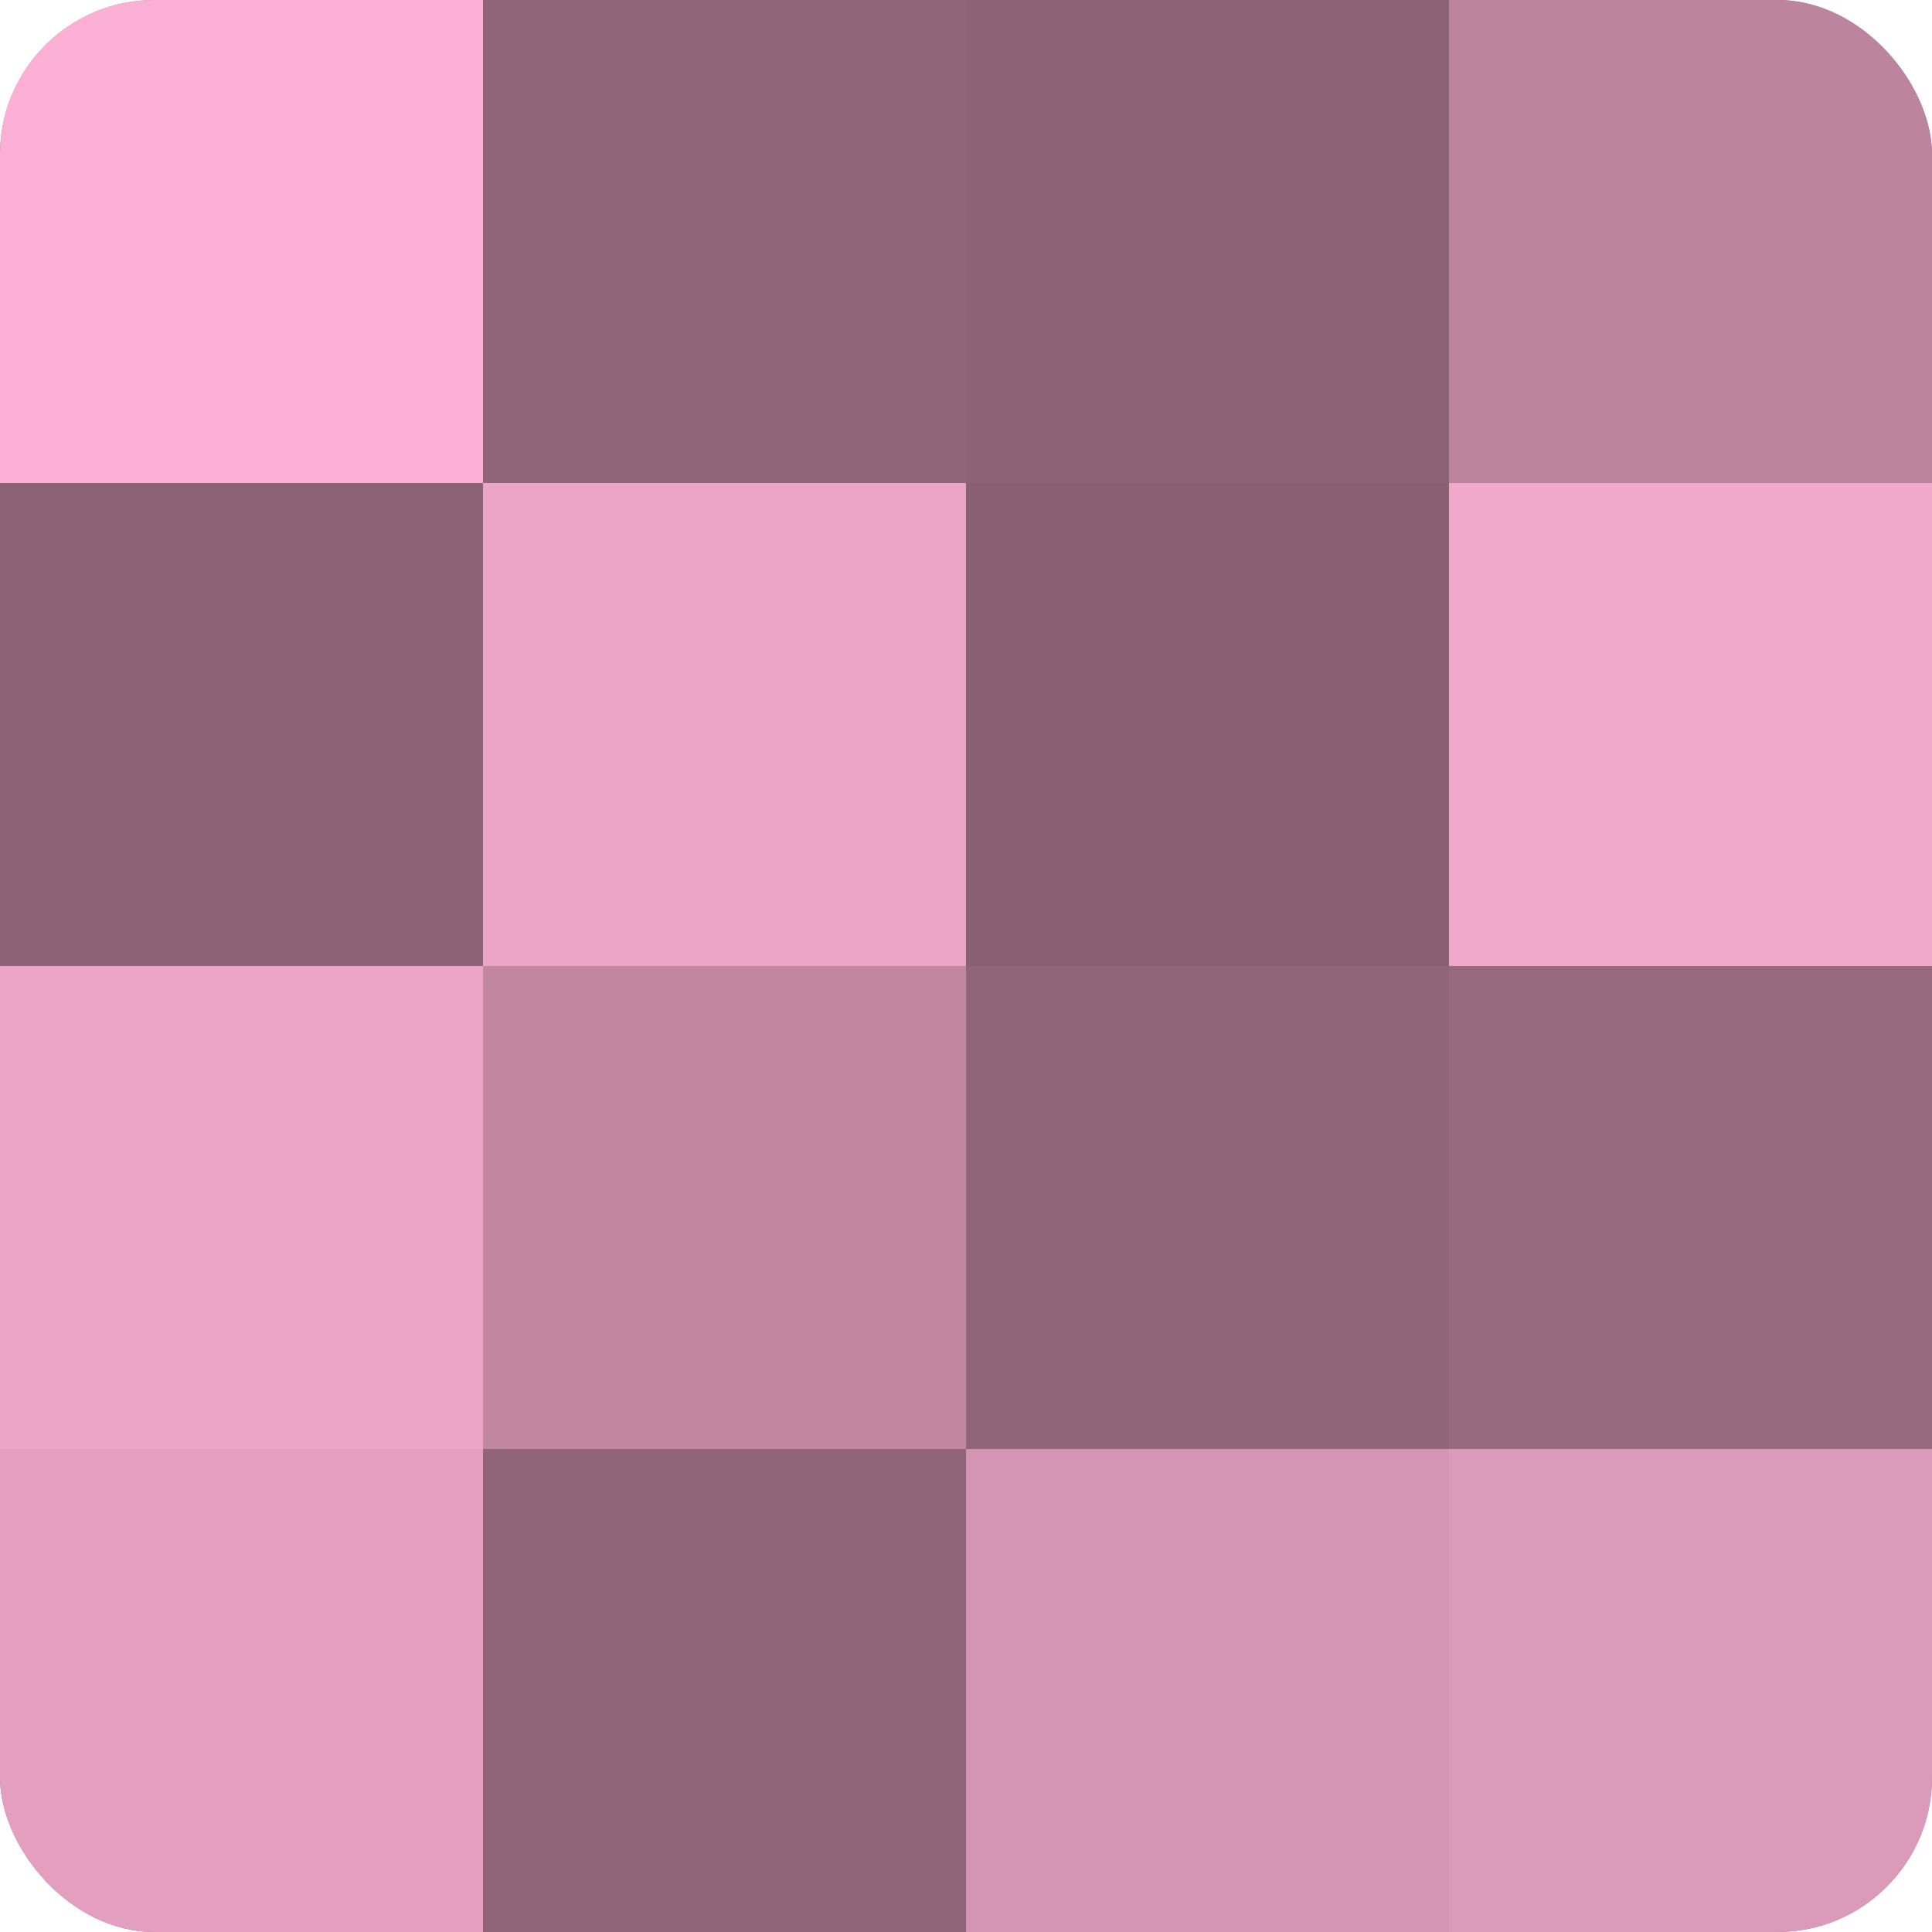
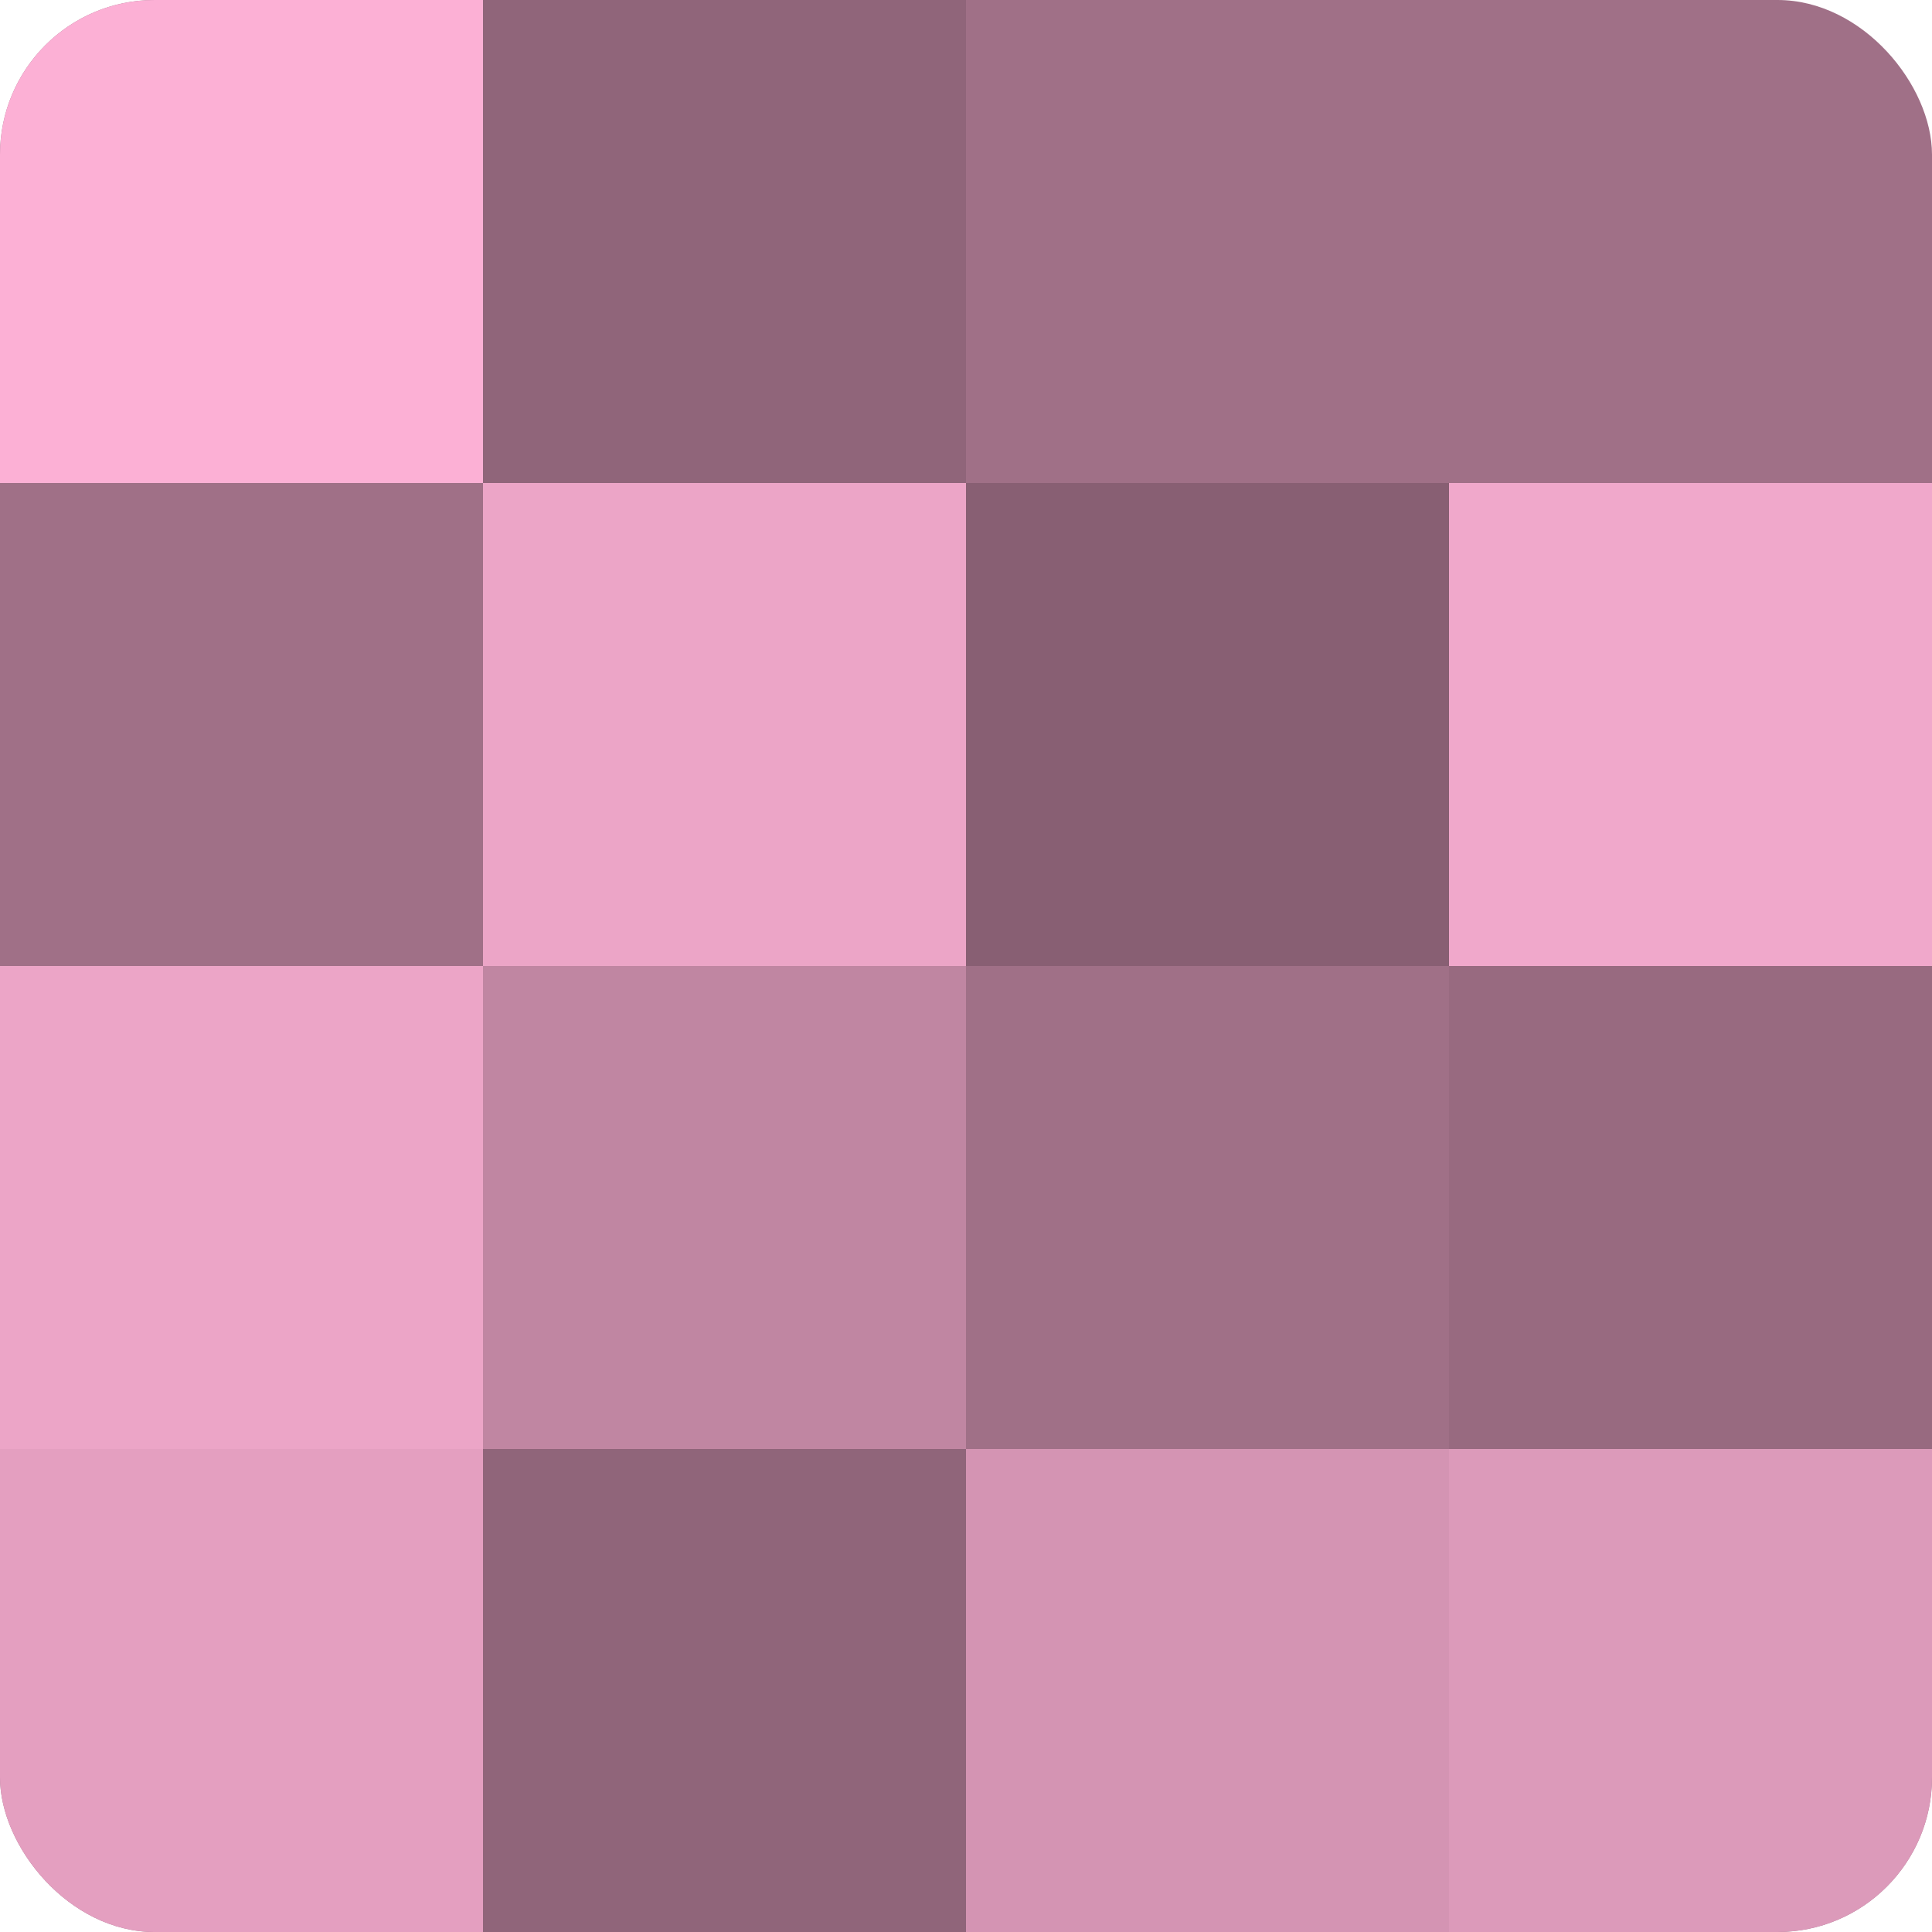
<svg xmlns="http://www.w3.org/2000/svg" width="80" height="80" viewBox="0 0 100 100" preserveAspectRatio="xMidYMid meet">
  <defs>
    <clipPath id="c" width="100" height="100">
      <rect width="100" height="100" rx="8" ry="8" />
    </clipPath>
  </defs>
  <g clip-path="url(#c)">
    <rect width="100" height="100" fill="#a07087" />
    <rect width="25" height="25" fill="#fcb0d5" />
-     <rect y="25" width="25" height="25" fill="#8c6276" />
    <rect y="50" width="25" height="25" fill="#eca5c7" />
    <rect y="75" width="25" height="25" fill="#e49fc0" />
    <rect x="25" width="25" height="25" fill="#90657a" />
    <rect x="25" y="25" width="25" height="25" fill="#eca5c7" />
    <rect x="25" y="50" width="25" height="25" fill="#c086a2" />
    <rect x="25" y="75" width="25" height="25" fill="#90657a" />
-     <rect x="50" width="25" height="25" fill="#8c6276" />
    <rect x="50" y="25" width="25" height="25" fill="#885f73" />
-     <rect x="50" y="50" width="25" height="25" fill="#90657a" />
    <rect x="50" y="75" width="25" height="25" fill="#d494b3" />
-     <rect x="75" width="25" height="25" fill="#bc849f" />
    <rect x="75" y="25" width="25" height="25" fill="#f0a8cb" />
    <rect x="75" y="50" width="25" height="25" fill="#986a80" />
    <rect x="75" y="75" width="25" height="25" fill="#dc9aba" />
  </g>
</svg>